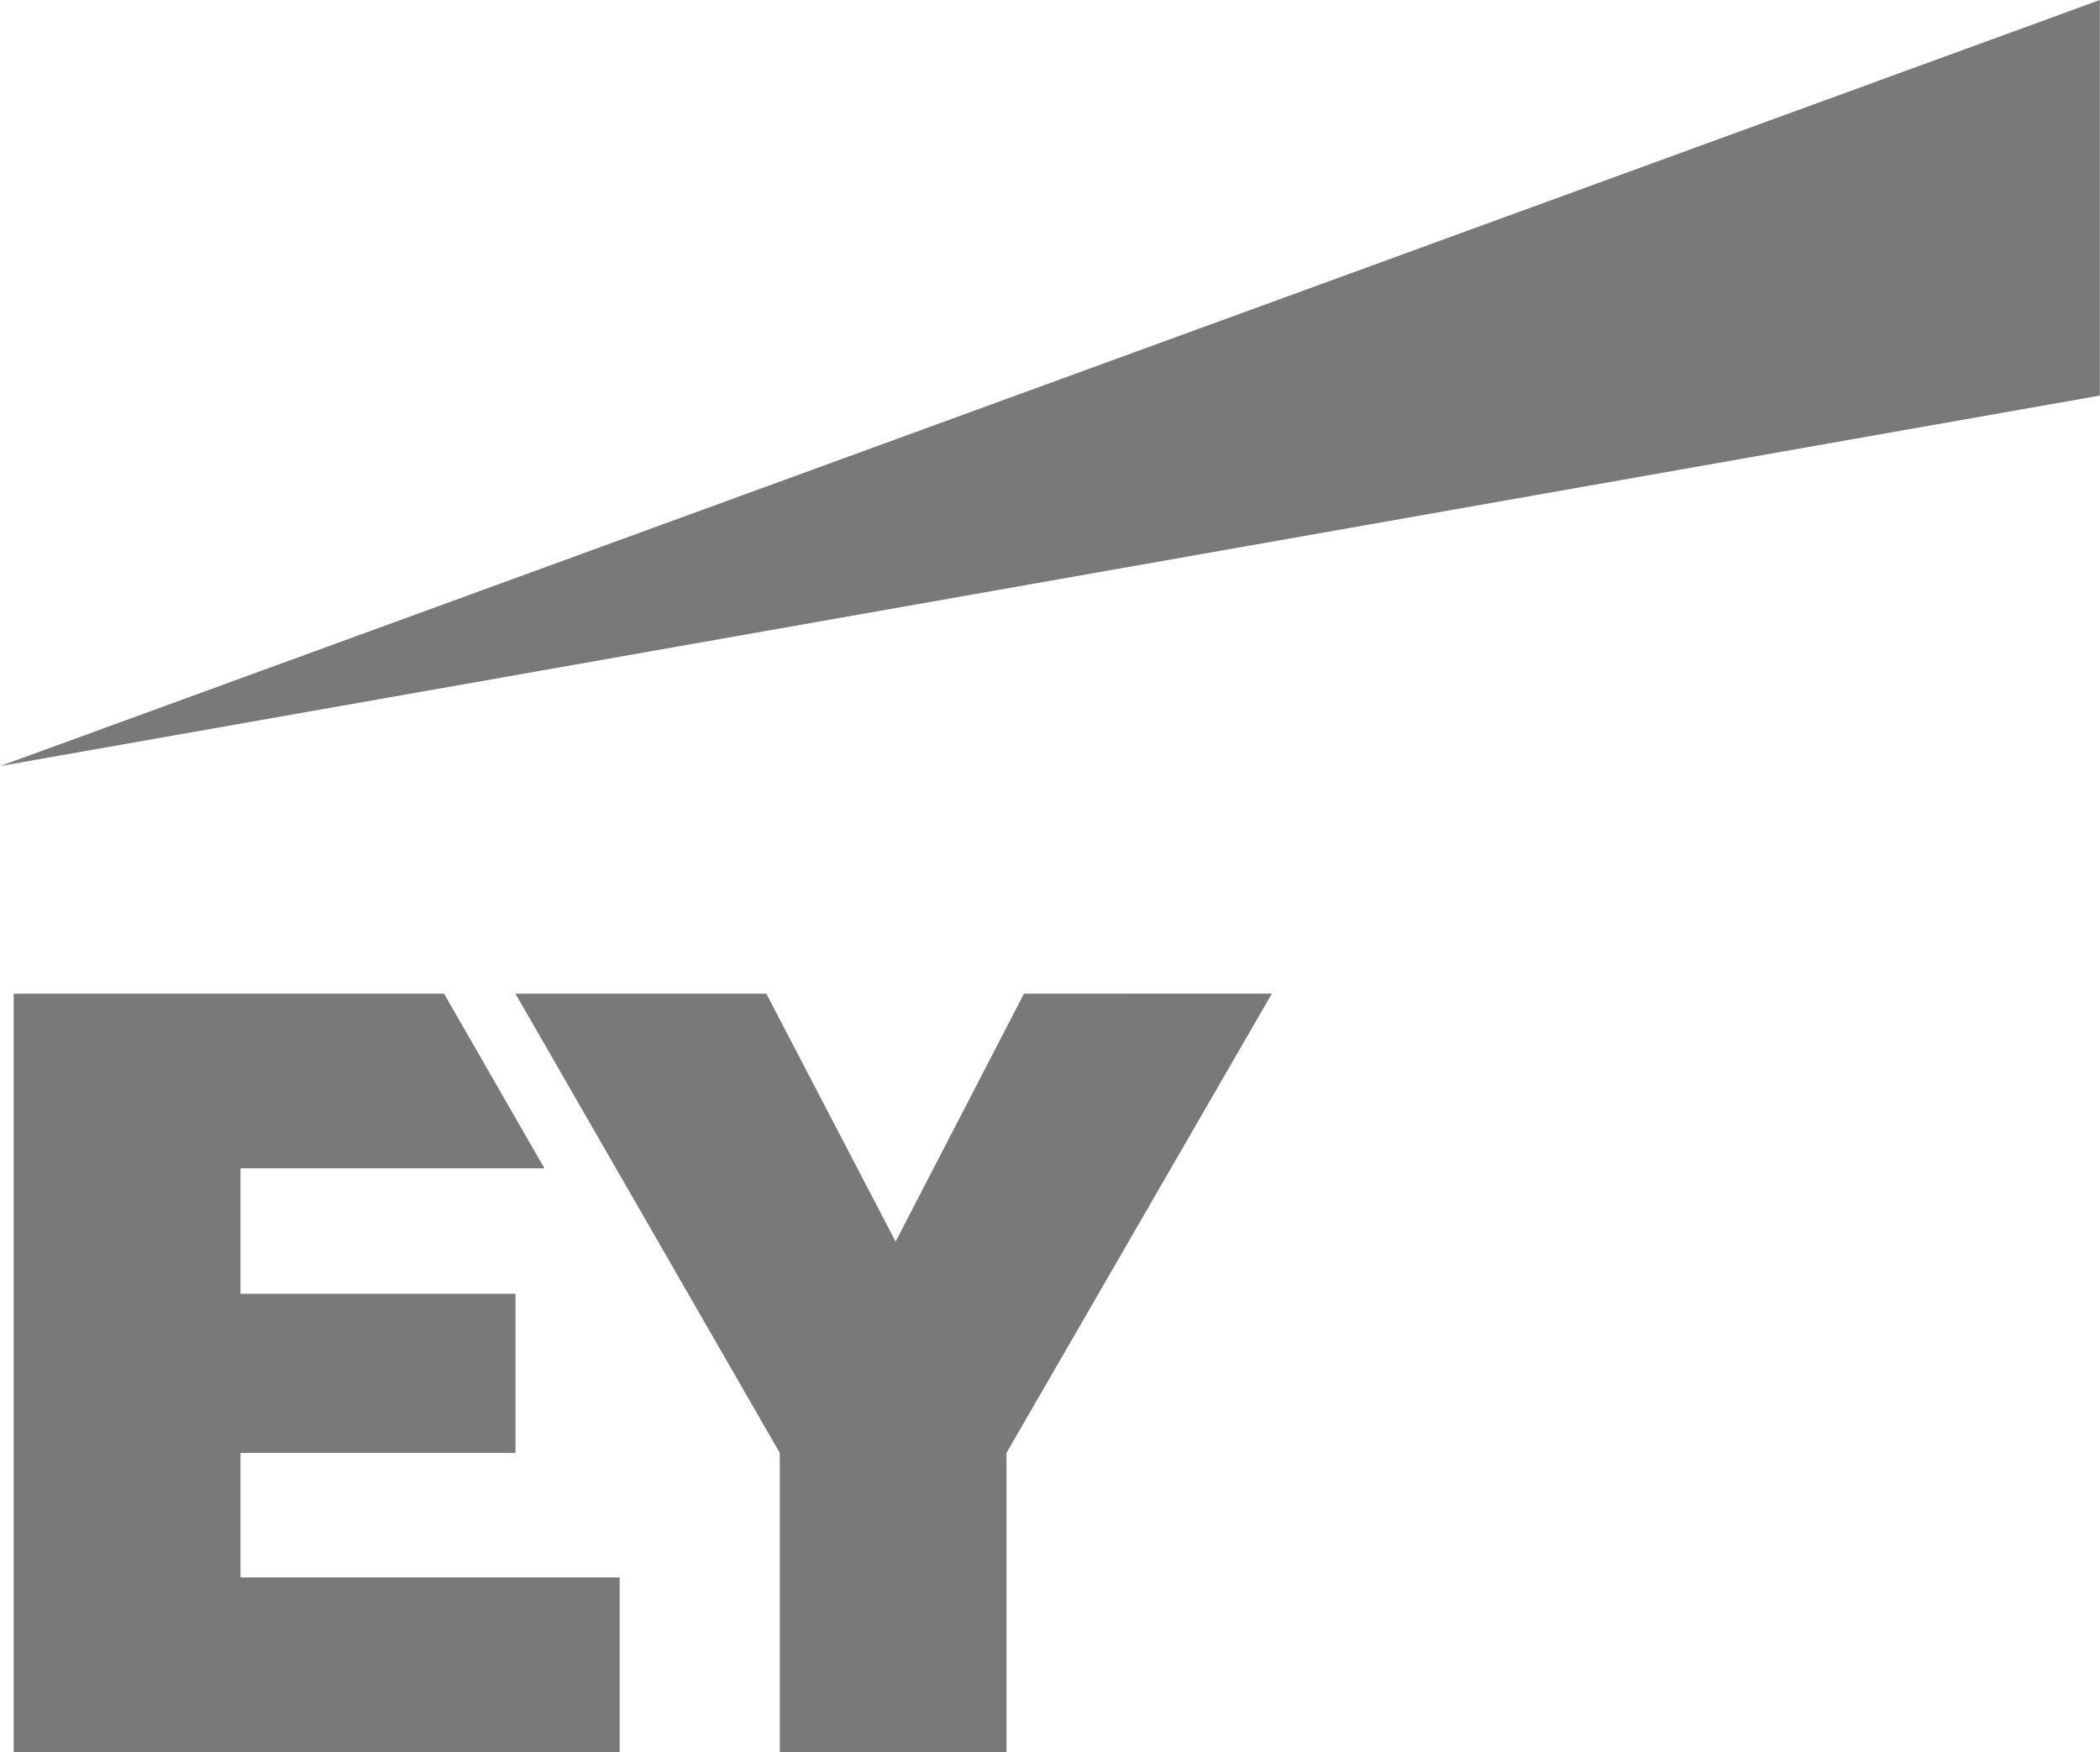
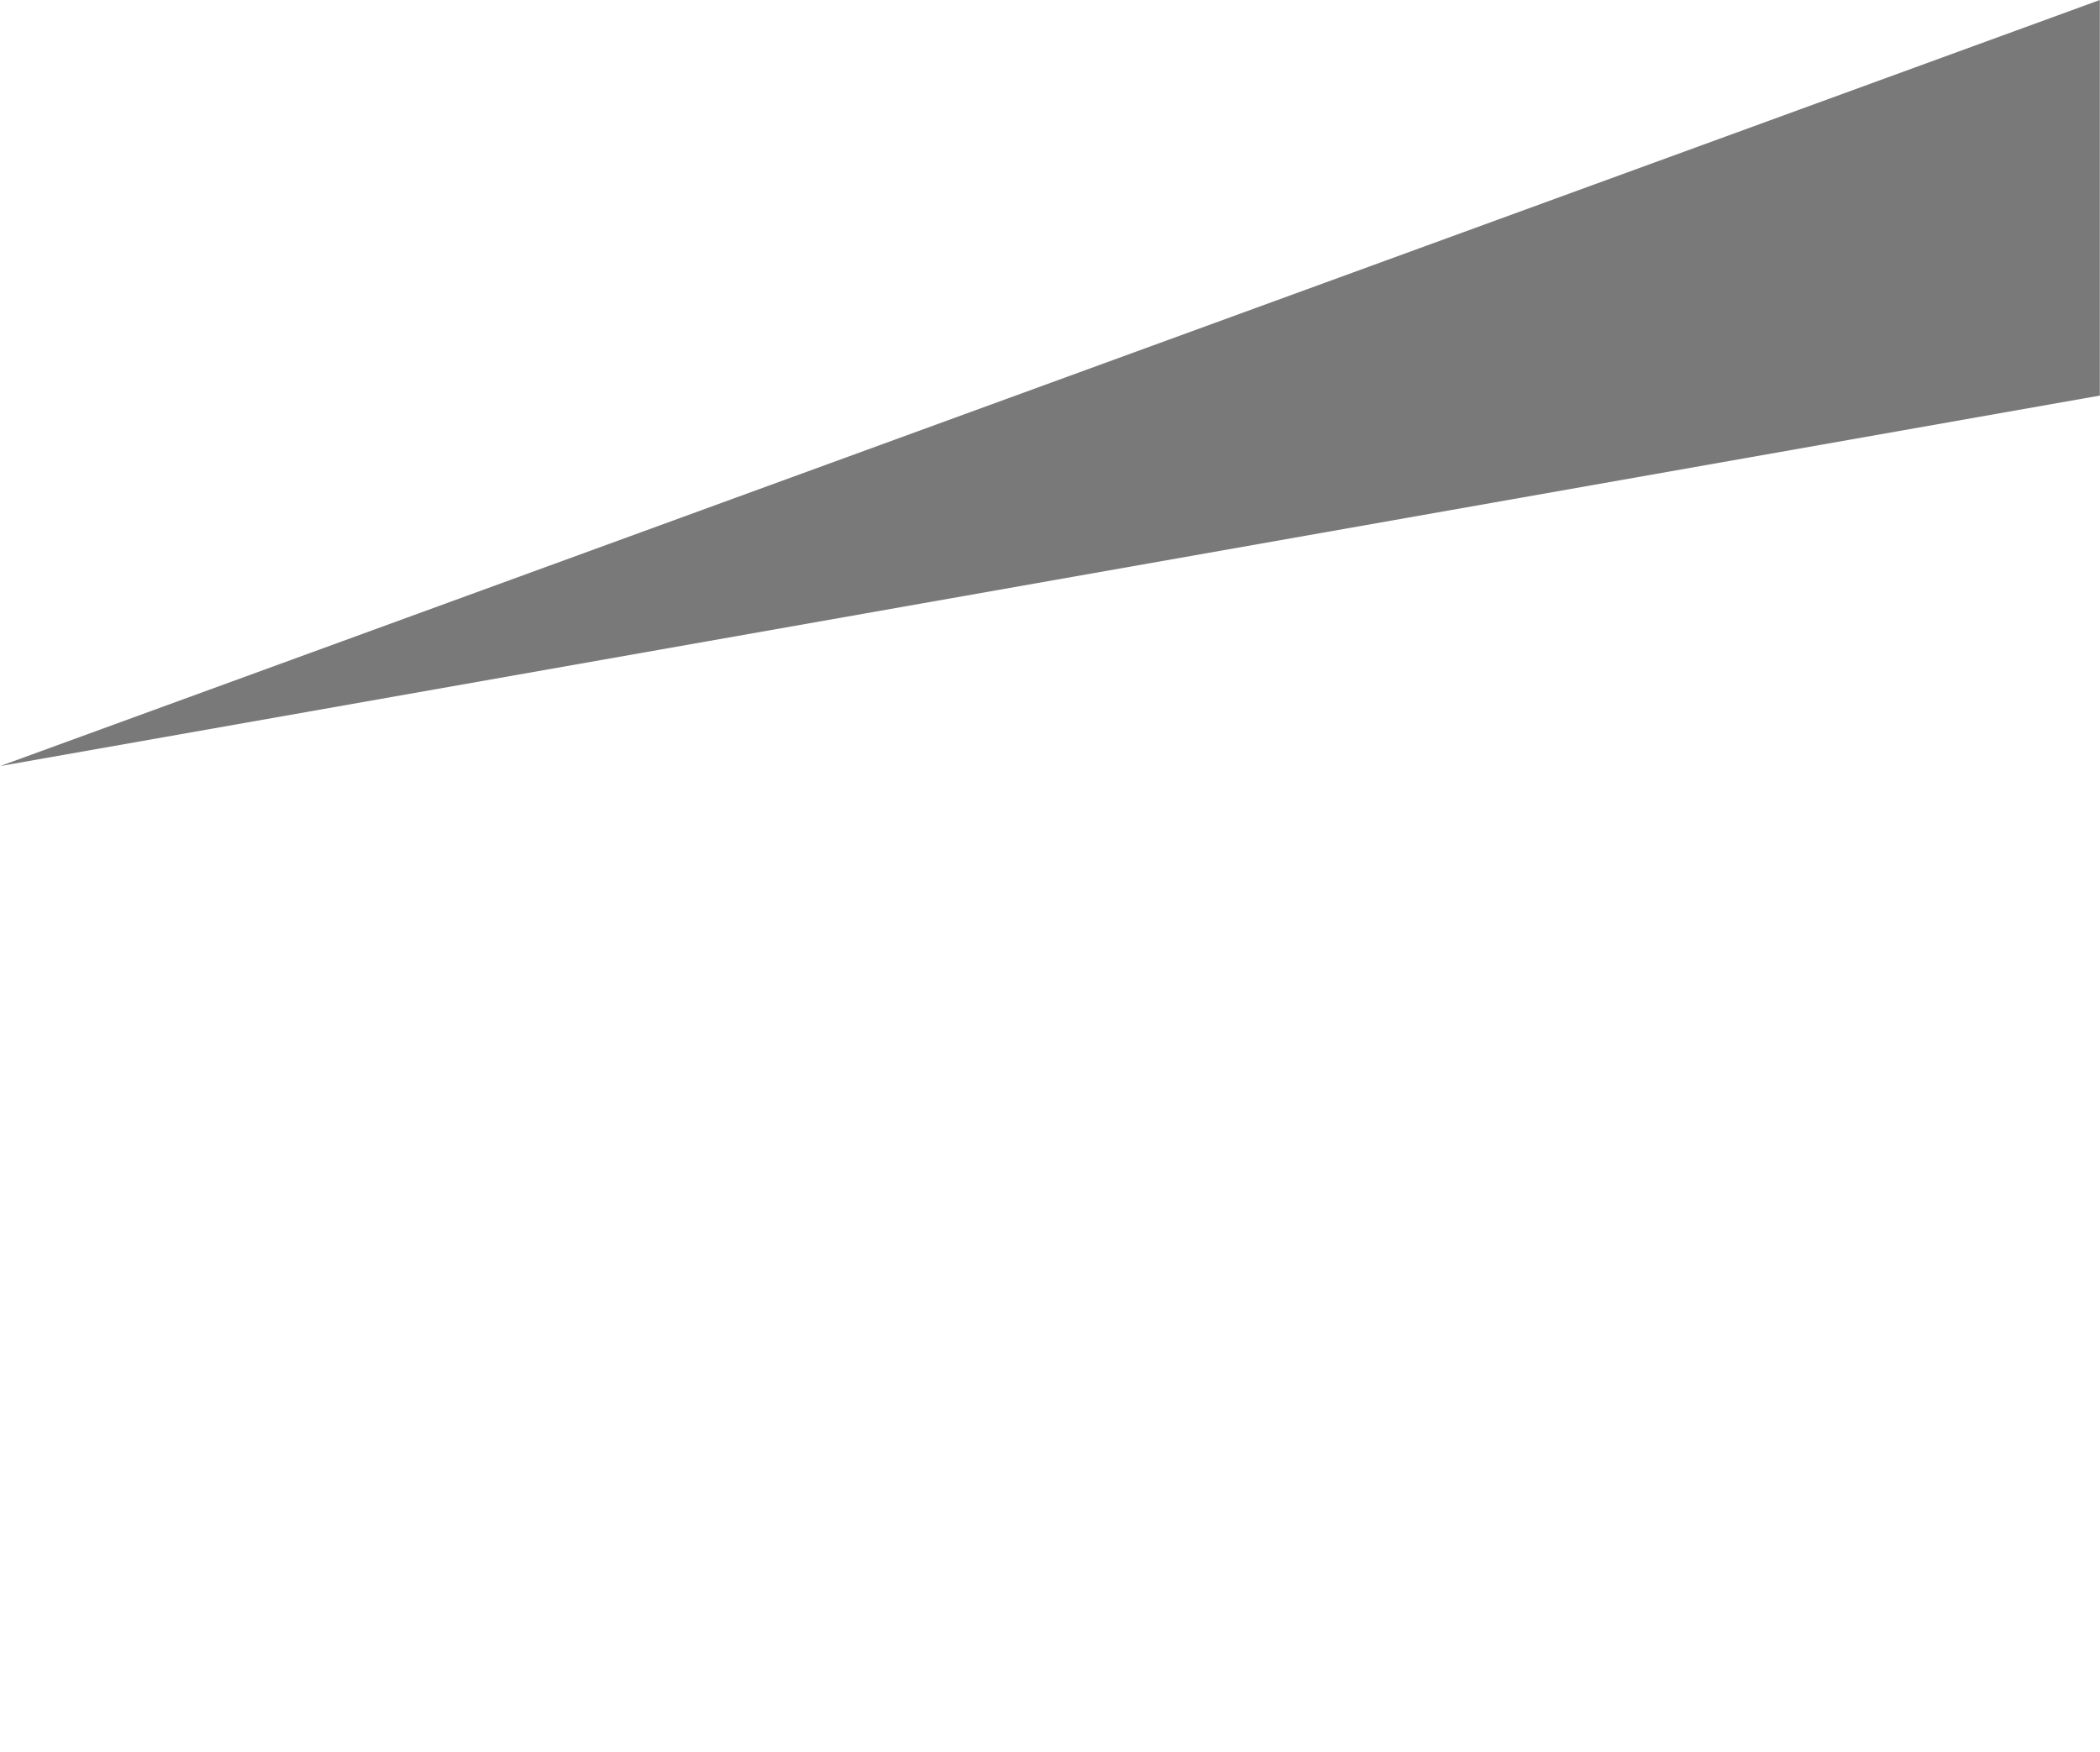
<svg xmlns="http://www.w3.org/2000/svg" version="1.1" id="Layer_1" x="0px" y="0px" viewBox="0 0 2500 2086" style="enable-background:new 0 0 2500 2086;" xml:space="preserve">
  <style type="text/css">
	.st0{fill:#797979;}
</style>
  <path class="st0" d="M0.2,912.1L2499.8,0v471L0.2,912.1z" />
  <g>
-     <path class="st0" d="M286.3,1729.9h327.4v-189.5H286.3V1391h361.8l-119.5-207.9H16.3V2086h721.4v-207.9H286.3V1729.9z M1219,1183.1   l-152.8,295.2l-153.9-295.2H613.6l314.7,546.8V2086h269.9v-356.1l315.9-546.8H1219z" />
-   </g>
+     </g>
</svg>